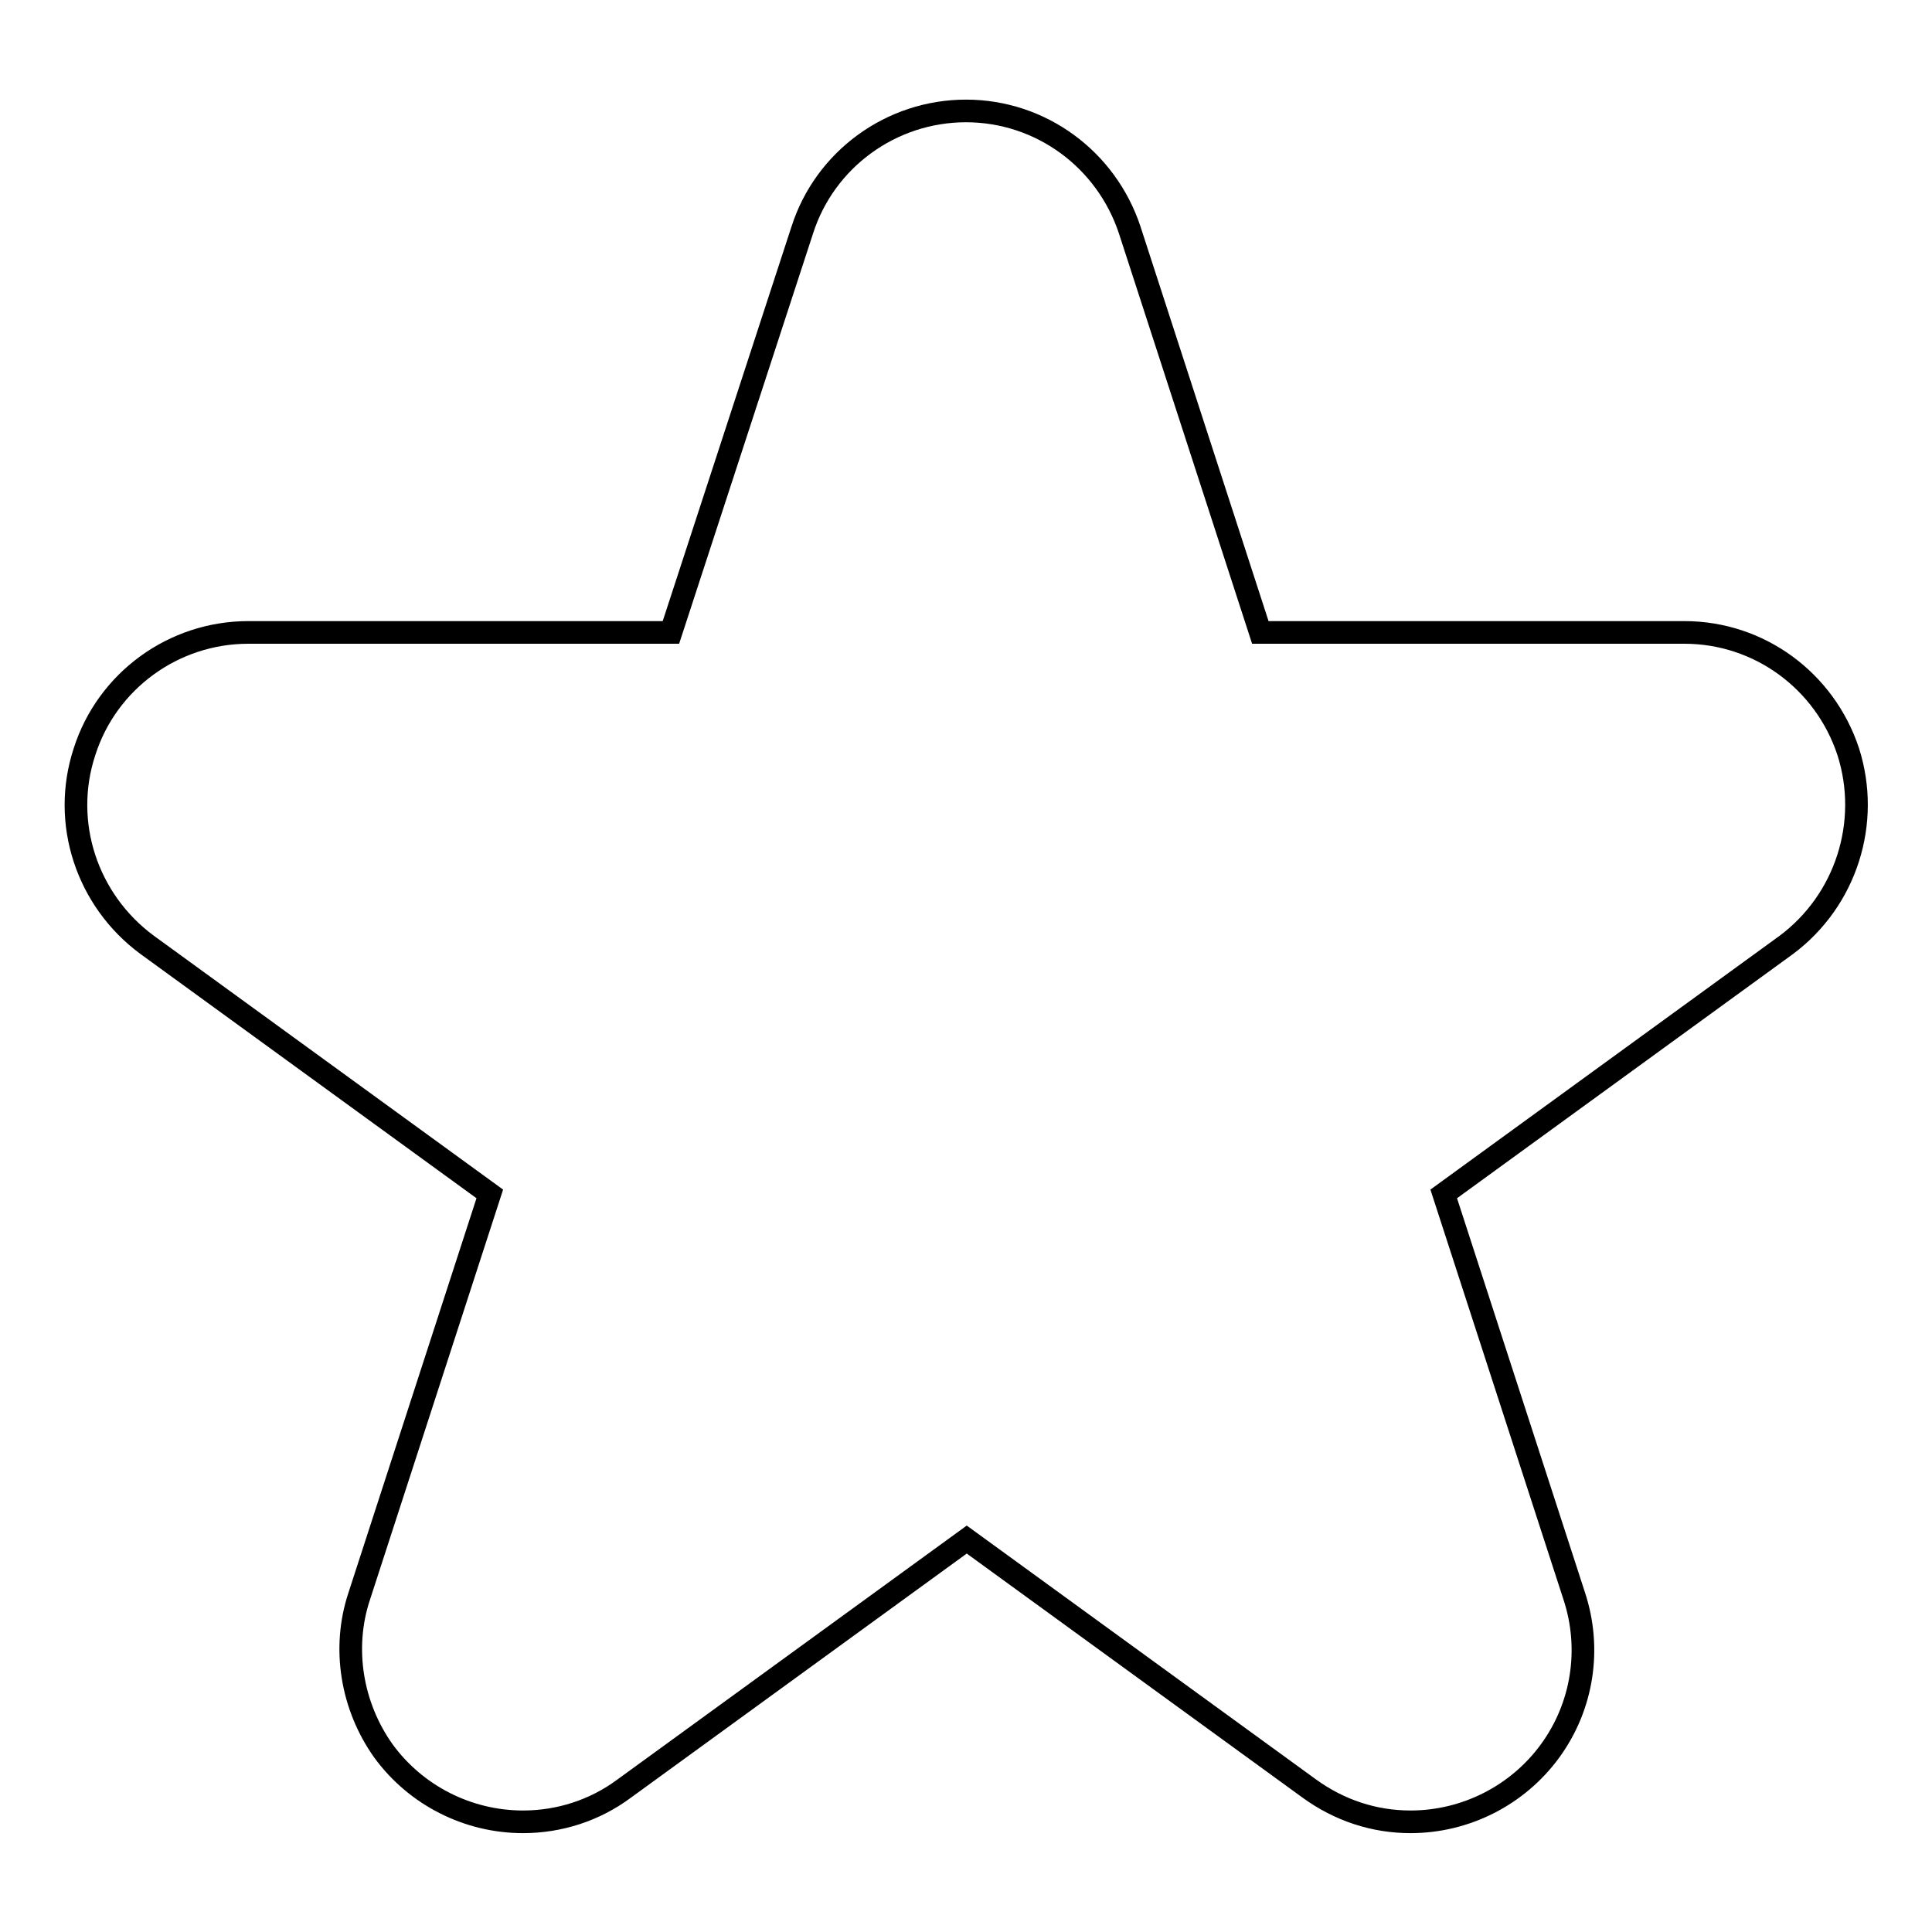
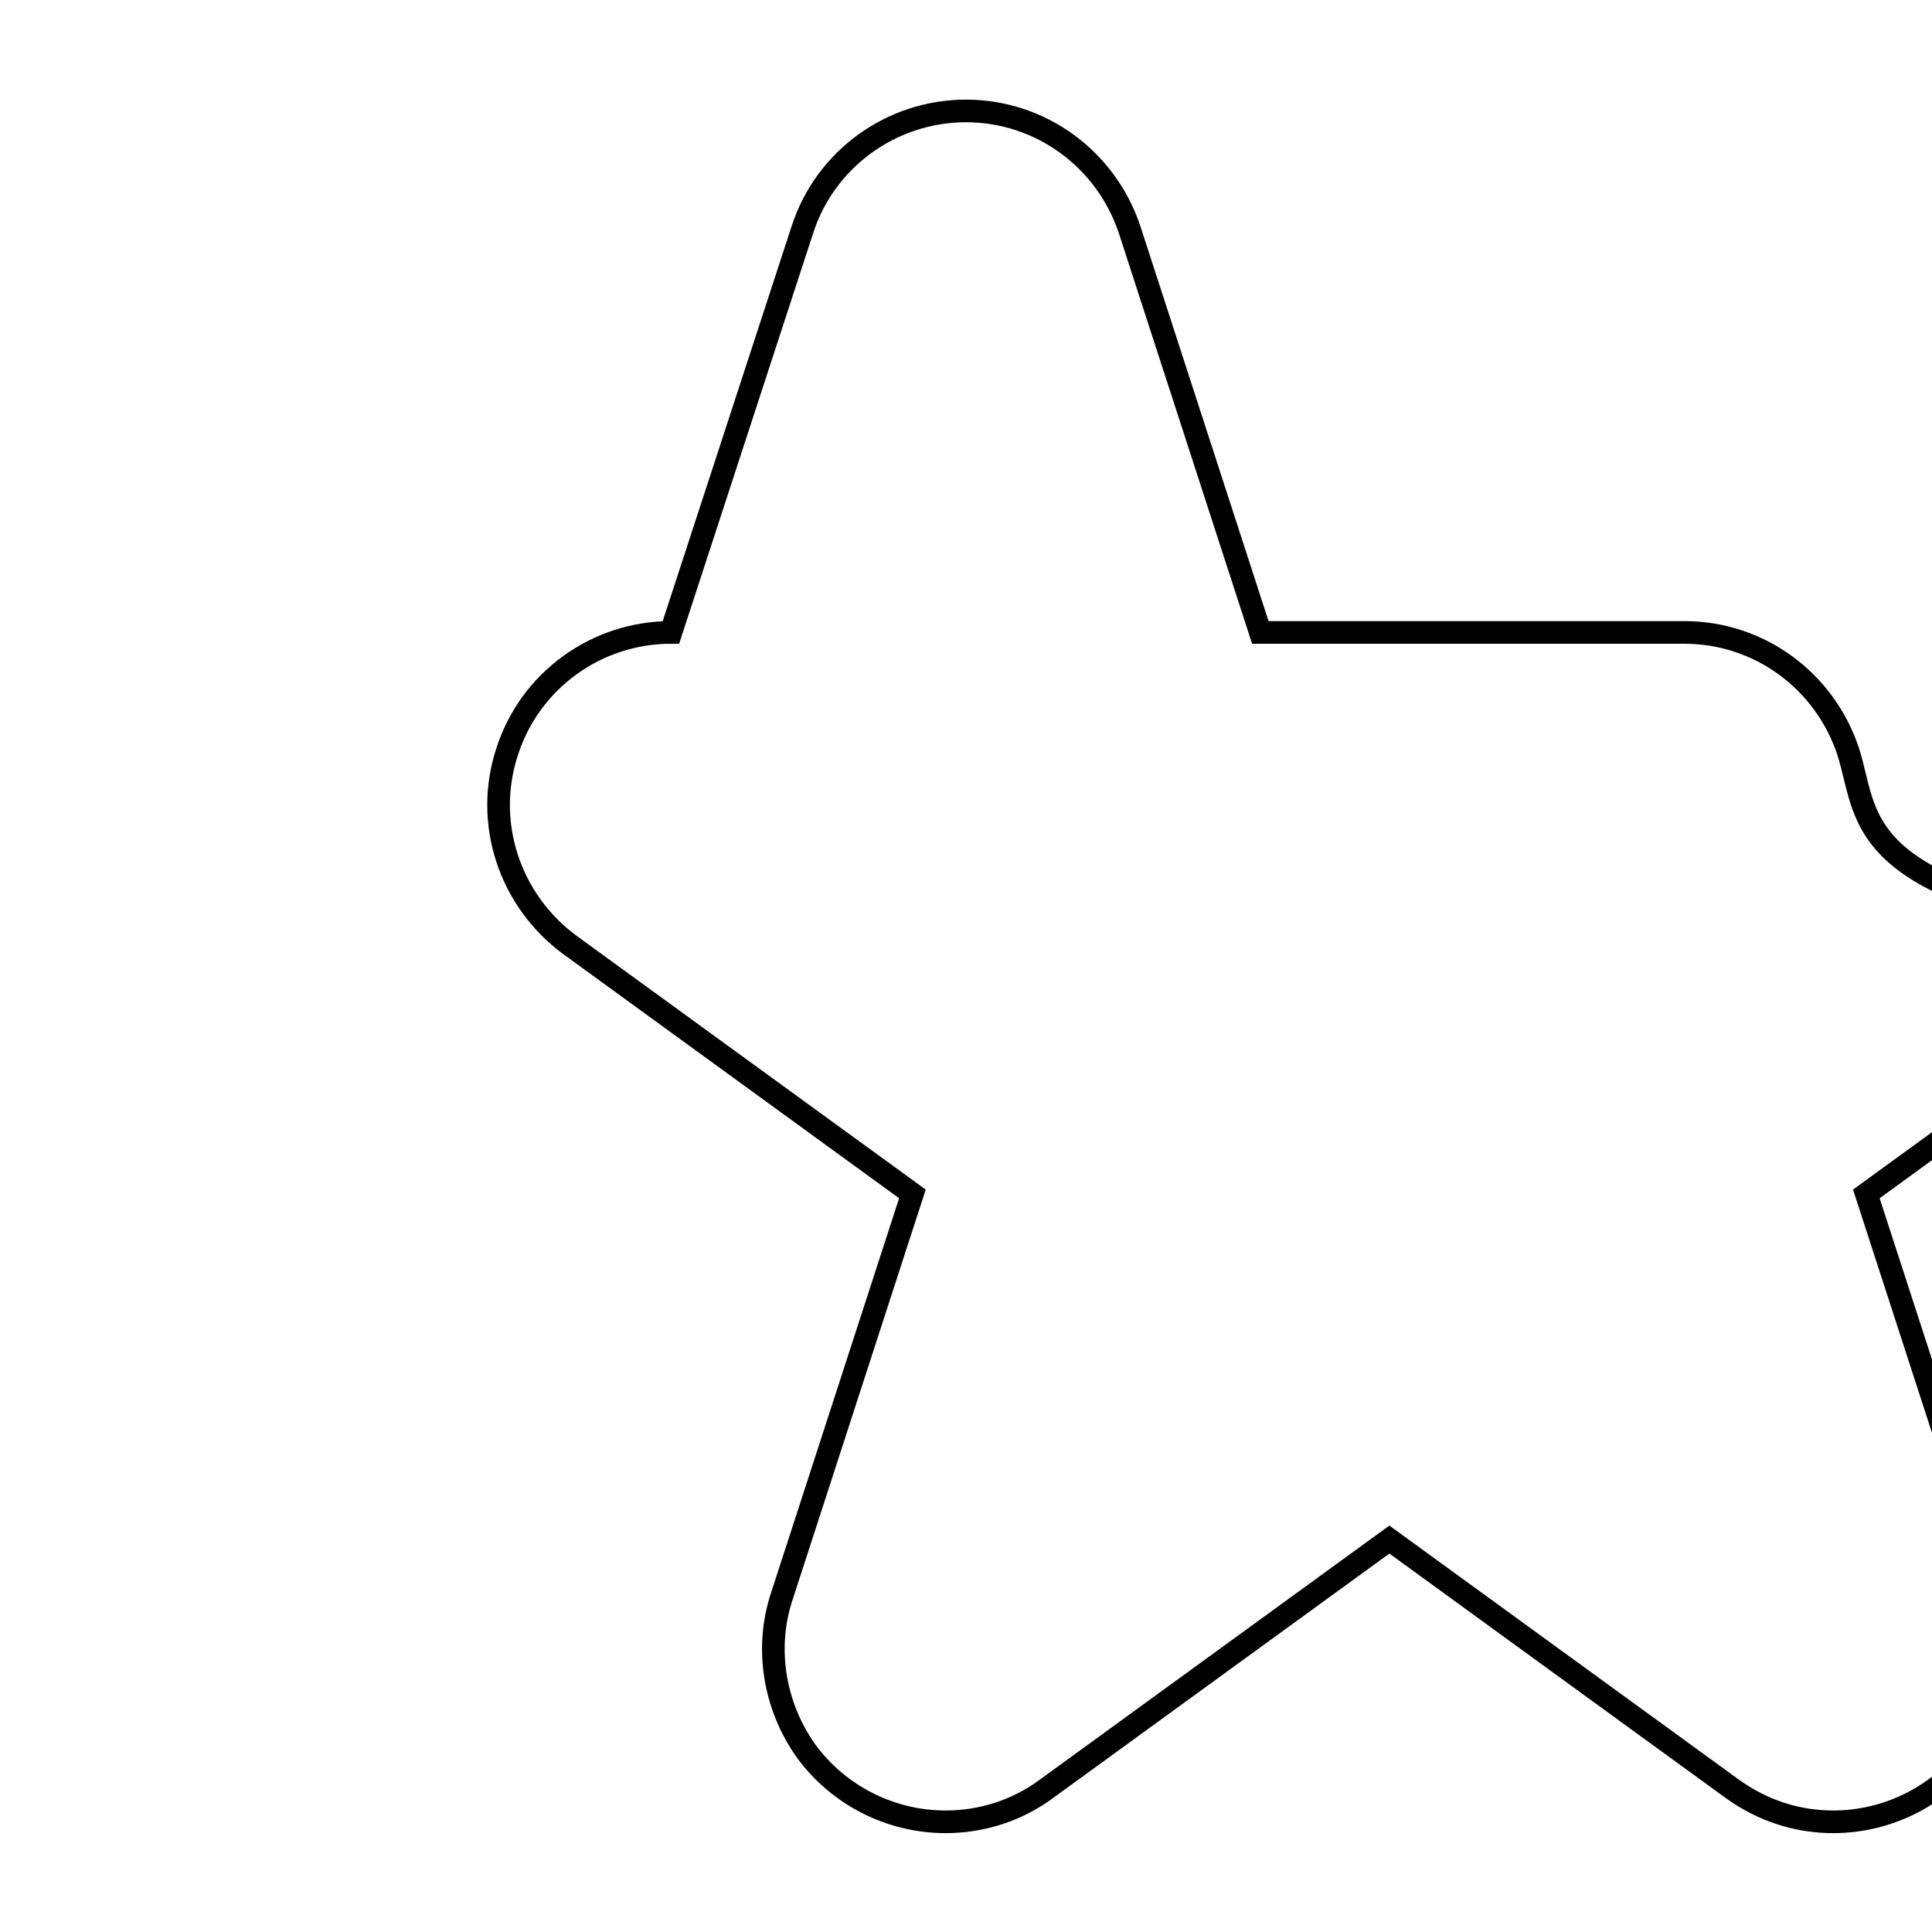
<svg xmlns="http://www.w3.org/2000/svg" version="1.1" x="0px" y="0px" viewBox="0 0 256 256" enable-background="new 0 0 256 256" xml:space="preserve">
  <g>
-     <path stroke-width="3" fill-opacity="0" stroke="#000000" d="M244.9,99.6c-3.1-9.4-11.8-15.8-21.7-15.8H167l-17.3-53.3c-3.1-9.4-11.8-15.8-21.7-15.8 s-18.7,6.4-21.7,15.8L88.9,83.8h-56c-9.9,0-18.7,6.4-21.7,15.8c-3.1,9.4,0.3,19.7,8.3,25.6l45.4,33l-17.3,53.3 c-2.3,6.9-1,14.6,3.2,20.5c4.3,5.9,11.2,9.4,18.5,9.4c4.8,0,9.5-1.5,13.4-4.4l45.4-33l45.4,33c4,2.9,8.6,4.4,13.4,4.4 c7.3,0,14.2-3.5,18.5-9.4c4.3-5.9,5.5-13.5,3.2-20.5l-17.3-53.3l45.4-33C244.6,119.3,247.9,109,244.9,99.6L244.9,99.6z" />
+     <path stroke-width="3" fill-opacity="0" stroke="#000000" d="M244.9,99.6c-3.1-9.4-11.8-15.8-21.7-15.8H167l-17.3-53.3c-3.1-9.4-11.8-15.8-21.7-15.8 s-18.7,6.4-21.7,15.8L88.9,83.8c-9.9,0-18.7,6.4-21.7,15.8c-3.1,9.4,0.3,19.7,8.3,25.6l45.4,33l-17.3,53.3 c-2.3,6.9-1,14.6,3.2,20.5c4.3,5.9,11.2,9.4,18.5,9.4c4.8,0,9.5-1.5,13.4-4.4l45.4-33l45.4,33c4,2.9,8.6,4.4,13.4,4.4 c7.3,0,14.2-3.5,18.5-9.4c4.3-5.9,5.5-13.5,3.2-20.5l-17.3-53.3l45.4-33C244.6,119.3,247.9,109,244.9,99.6L244.9,99.6z" />
  </g>
</svg>